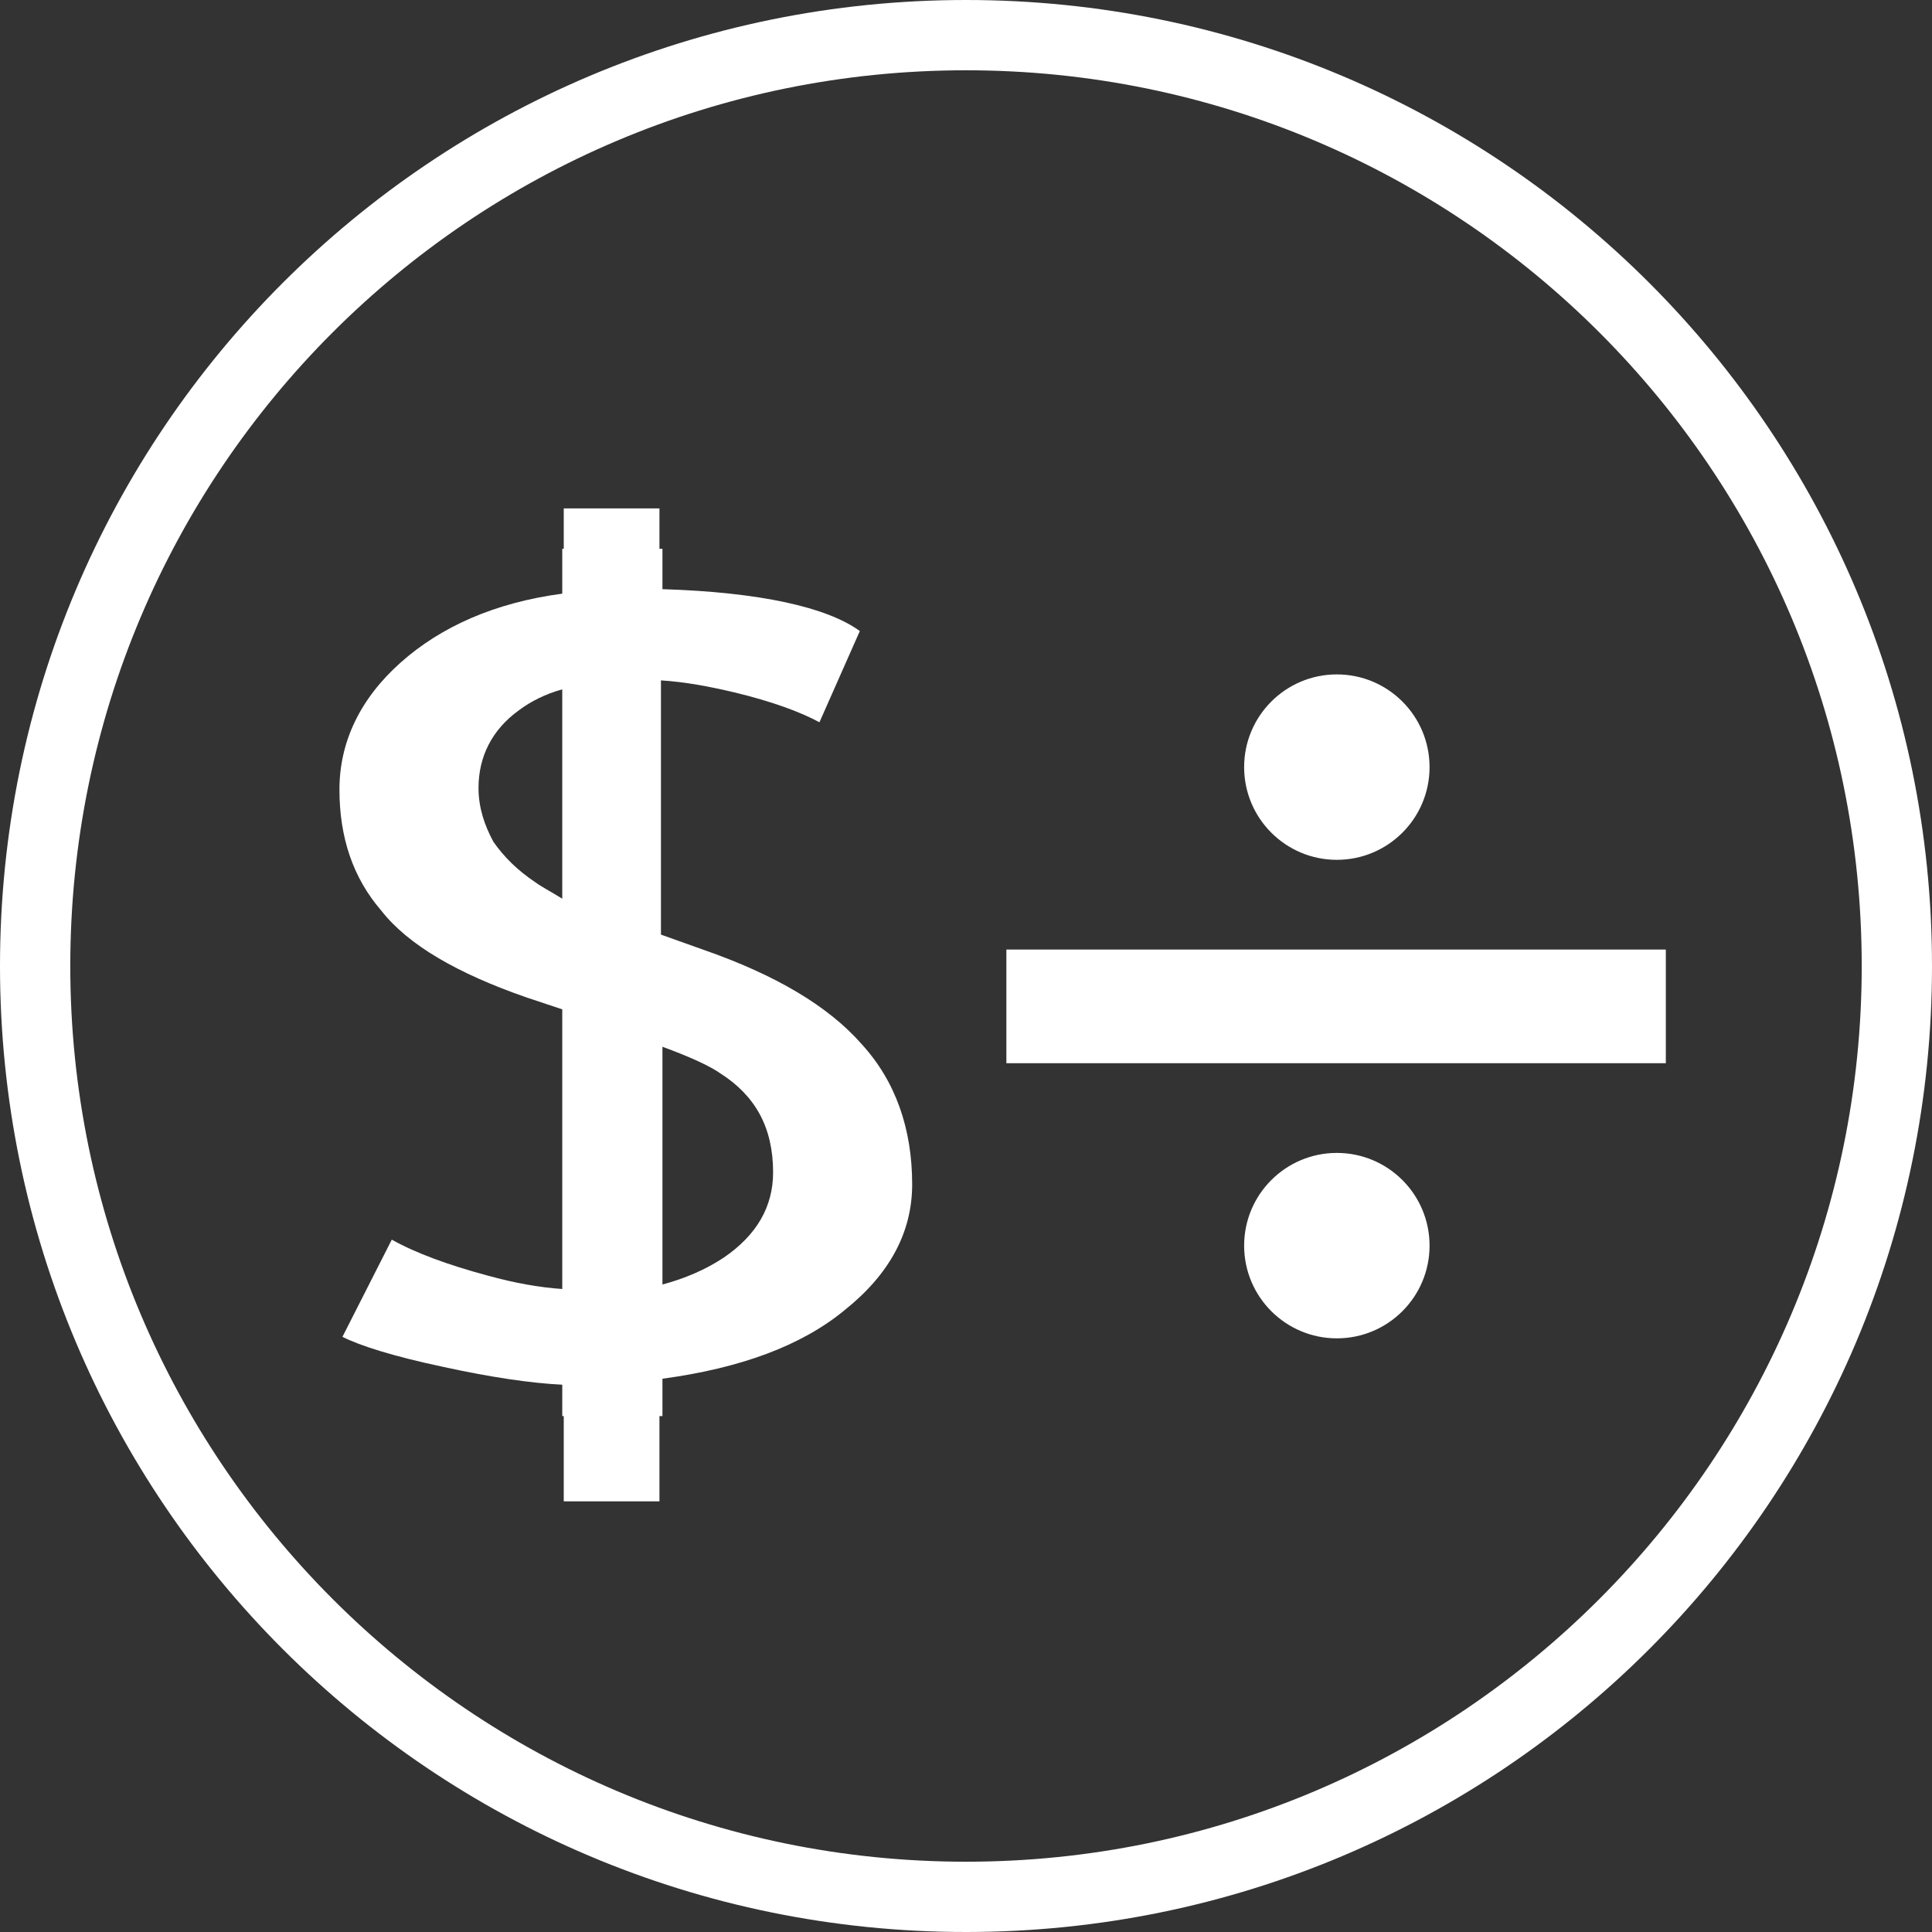
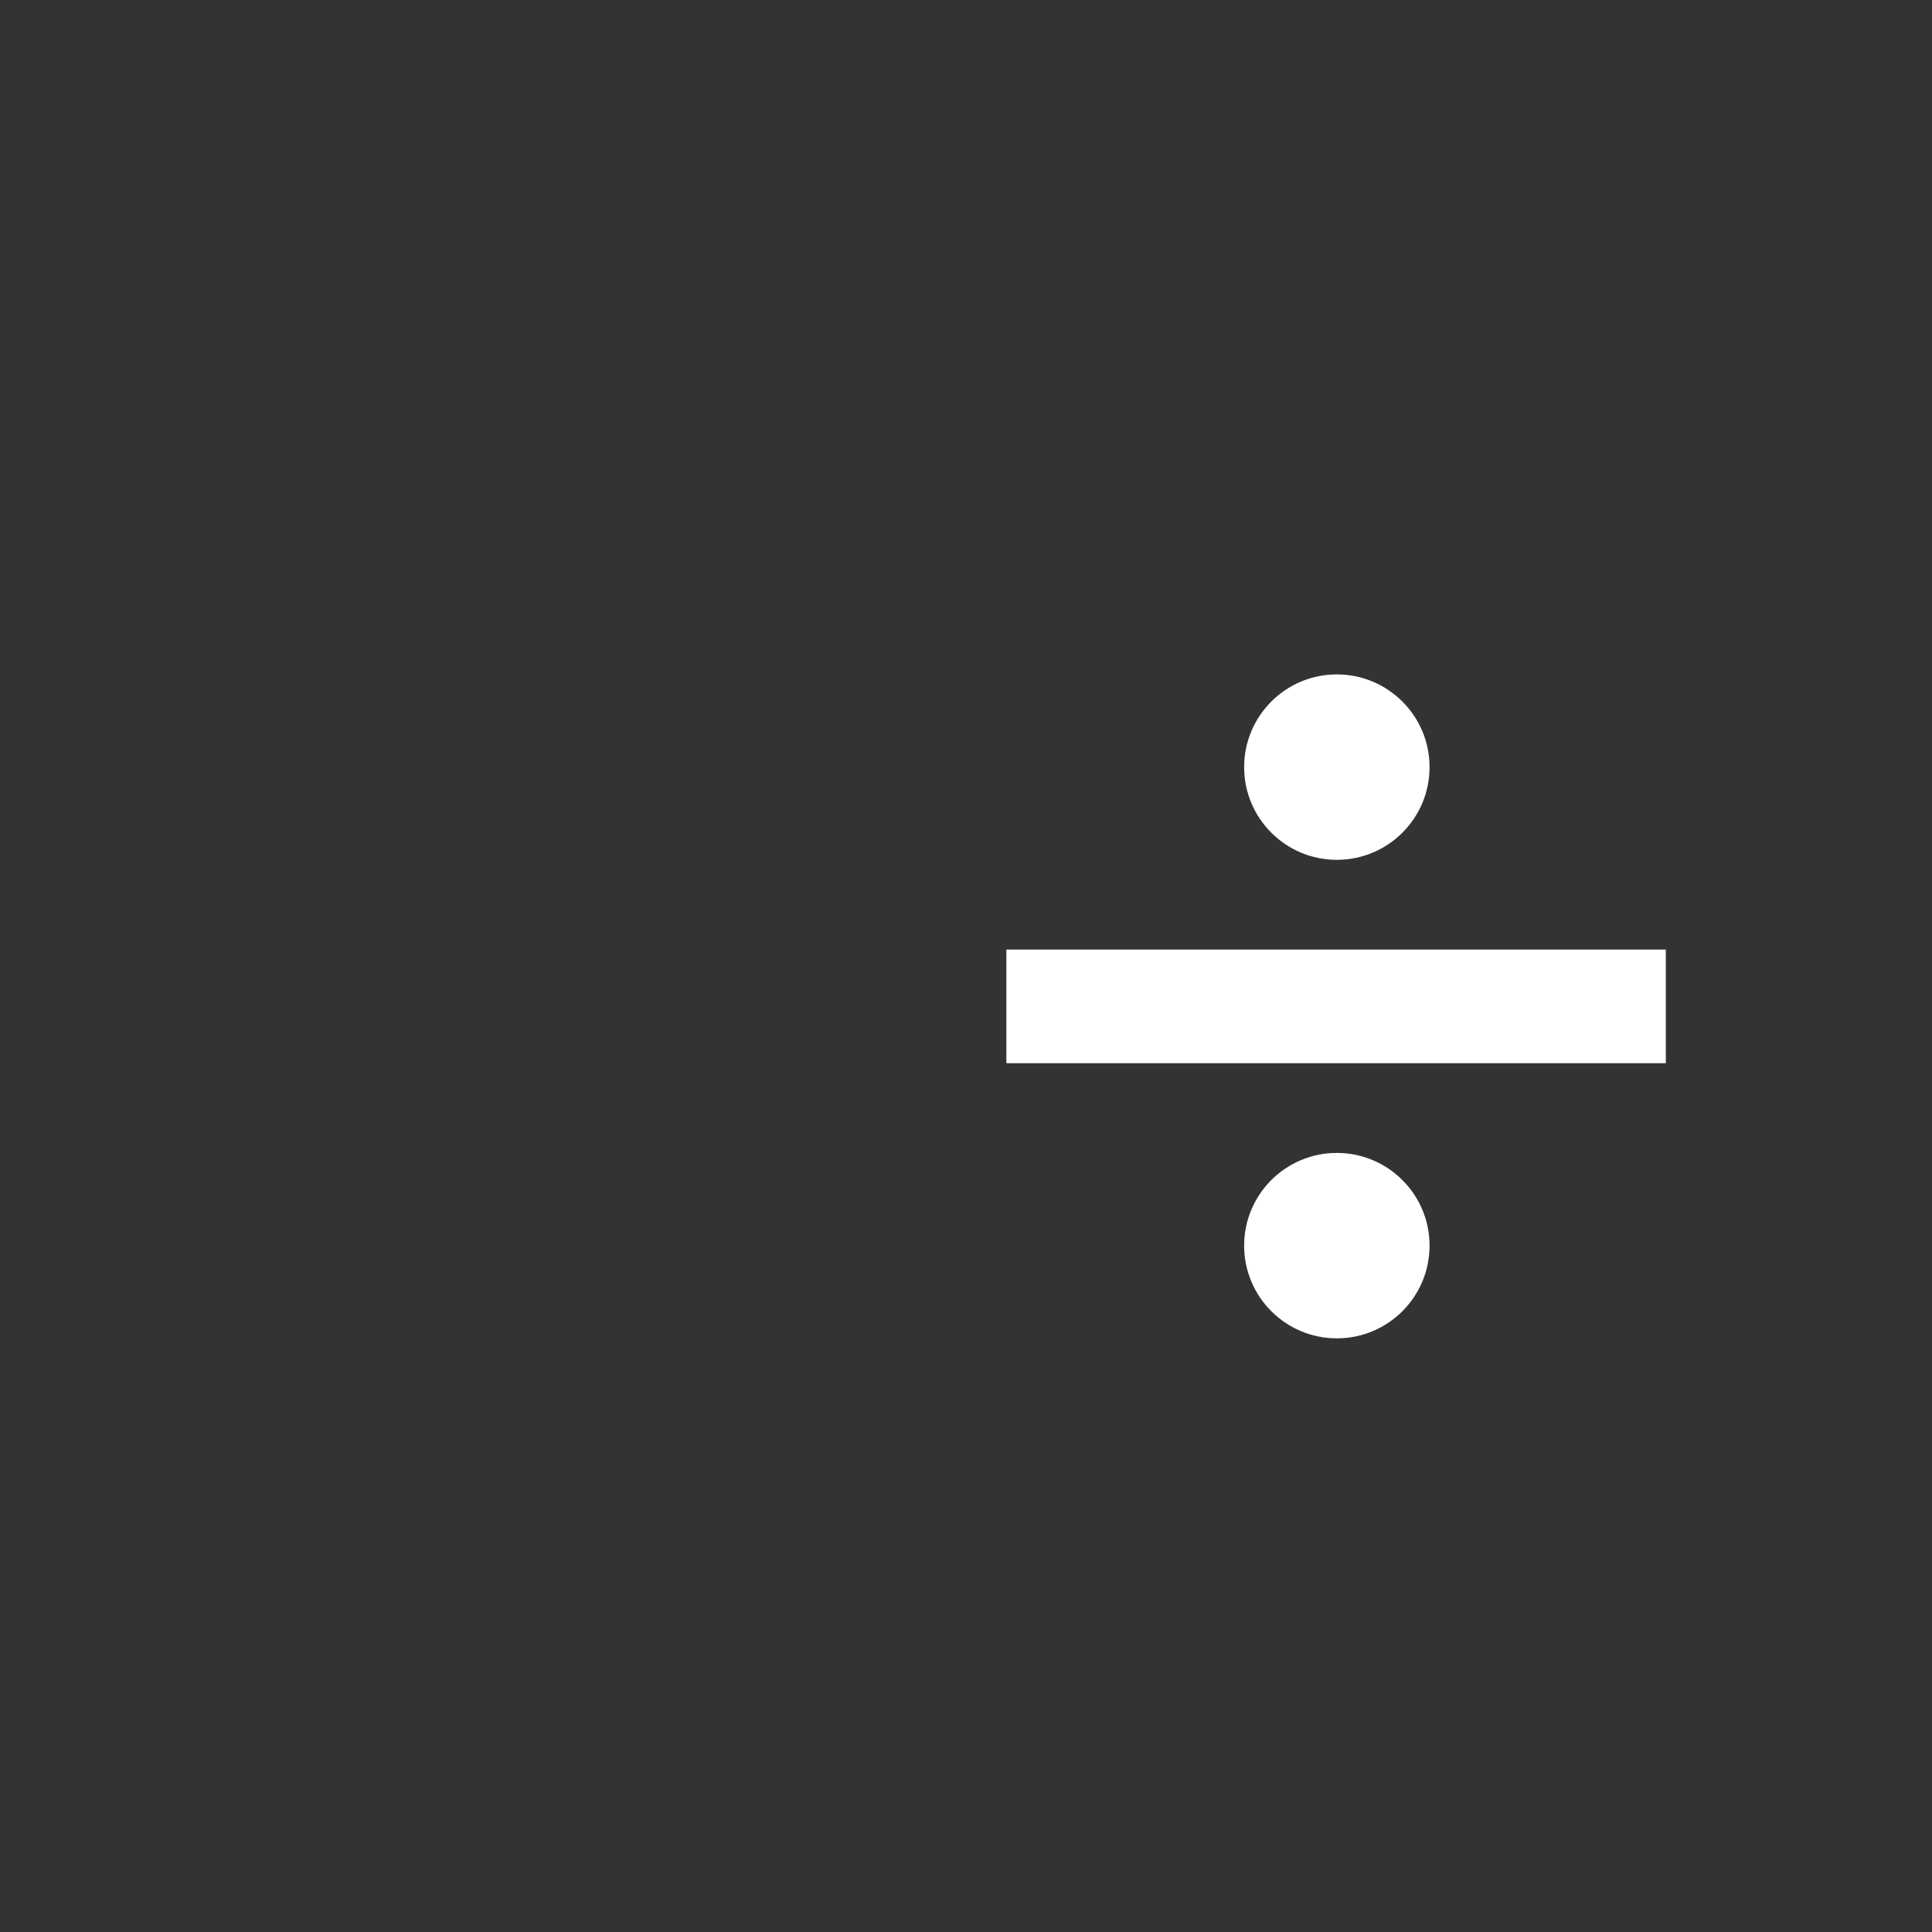
<svg xmlns="http://www.w3.org/2000/svg" version="1.1" id="Layer_1" x="0px" y="0px" viewBox="42 -42.6 129.2 129.2" style="enable-background:new 42 -42.6 129.2 129.2;" xml:space="preserve">
  <rect x="42" y="-42.6" width="129.2" height="129.2" fill="#333333" stroke="none" />
  <style type="text/css">
	.st0{fill:#FFFFFF;}
</style>
  <g>
-     <path class="st0" d="M106.6-42.6C70.9-42.6,42-13.7,42,22c0,35.7,28.9,64.6,64.6,64.6c35.7,0,64.6-28.9,64.6-64.6   C171.2-13.7,142.3-42.6,106.6-42.6z M106.6,81.9C73.5,81.9,46.7,55,46.7,22c0-33.1,26.8-59.9,59.9-59.9c33.1,0,59.9,26.8,59.9,59.9   C166.5,55,139.7,81.9,106.6,81.9z" />
    <g>
      <g>
        <circle class="st0" cx="131.4" cy="8.7" r="6.2" />
      </g>
      <rect x="109.3" y="20.9" class="st0" width="44.1" height="7.6" />
      <g>
        <circle class="st0" cx="131.4" cy="40.7" r="6.2" />
      </g>
    </g>
-     <path class="st0" d="M99.6,27.2c-2.2-2.5-5.7-4.6-10.6-6.3l-2.8-1V2.9c1.6,0.1,3.2,0.4,4.9,0.8c2.5,0.6,4.4,1.3,5.7,2l2.7-6.1   C97.3-2,92.8-3,86.3-3.2v-2.7h-0.2v-2.7h-6.4v2.7h-0.1v3c-4.5,0.6-8.1,2.2-10.8,4.6c-2.7,2.4-4.1,5.3-4.1,8.5   c0,3.2,0.9,5.9,2.8,8.1c1.8,2.3,5.1,4.2,9.7,5.8l2.4,0.8v18.7c-1.5-0.1-3.2-0.4-5-0.9c-2.6-0.7-4.8-1.5-6.4-2.4l-3.3,6.5   c1.2,0.6,3.4,1.3,6.7,2c3.2,0.7,5.9,1.1,8,1.2v2.1h0.1v5.7h6.4v-5.7h0.2v-2.5c5.2-0.7,9.3-2.2,12.2-4.6c3-2.4,4.5-5.2,4.5-8.4   C103,32.9,101.9,29.7,99.6,27.2z M77.8,16.4c-1.2-0.8-2.1-1.7-2.8-2.7c-0.6-1.1-1-2.3-1-3.6c0-2.1,0.9-3.9,2.7-5.2   c0.8-0.6,1.8-1.1,2.9-1.4v14C78.8,17,78.2,16.7,77.8,16.4z M90.4,41.5c-1.2,0.8-2.6,1.4-4.1,1.8V27.4c1.9,0.7,3.2,1.3,3.9,1.8   c1.1,0.7,2,1.6,2.6,2.7c0.6,1.1,0.9,2.4,0.9,3.9C93.7,38.1,92.6,40,90.4,41.5z" />
  </g>
</svg>